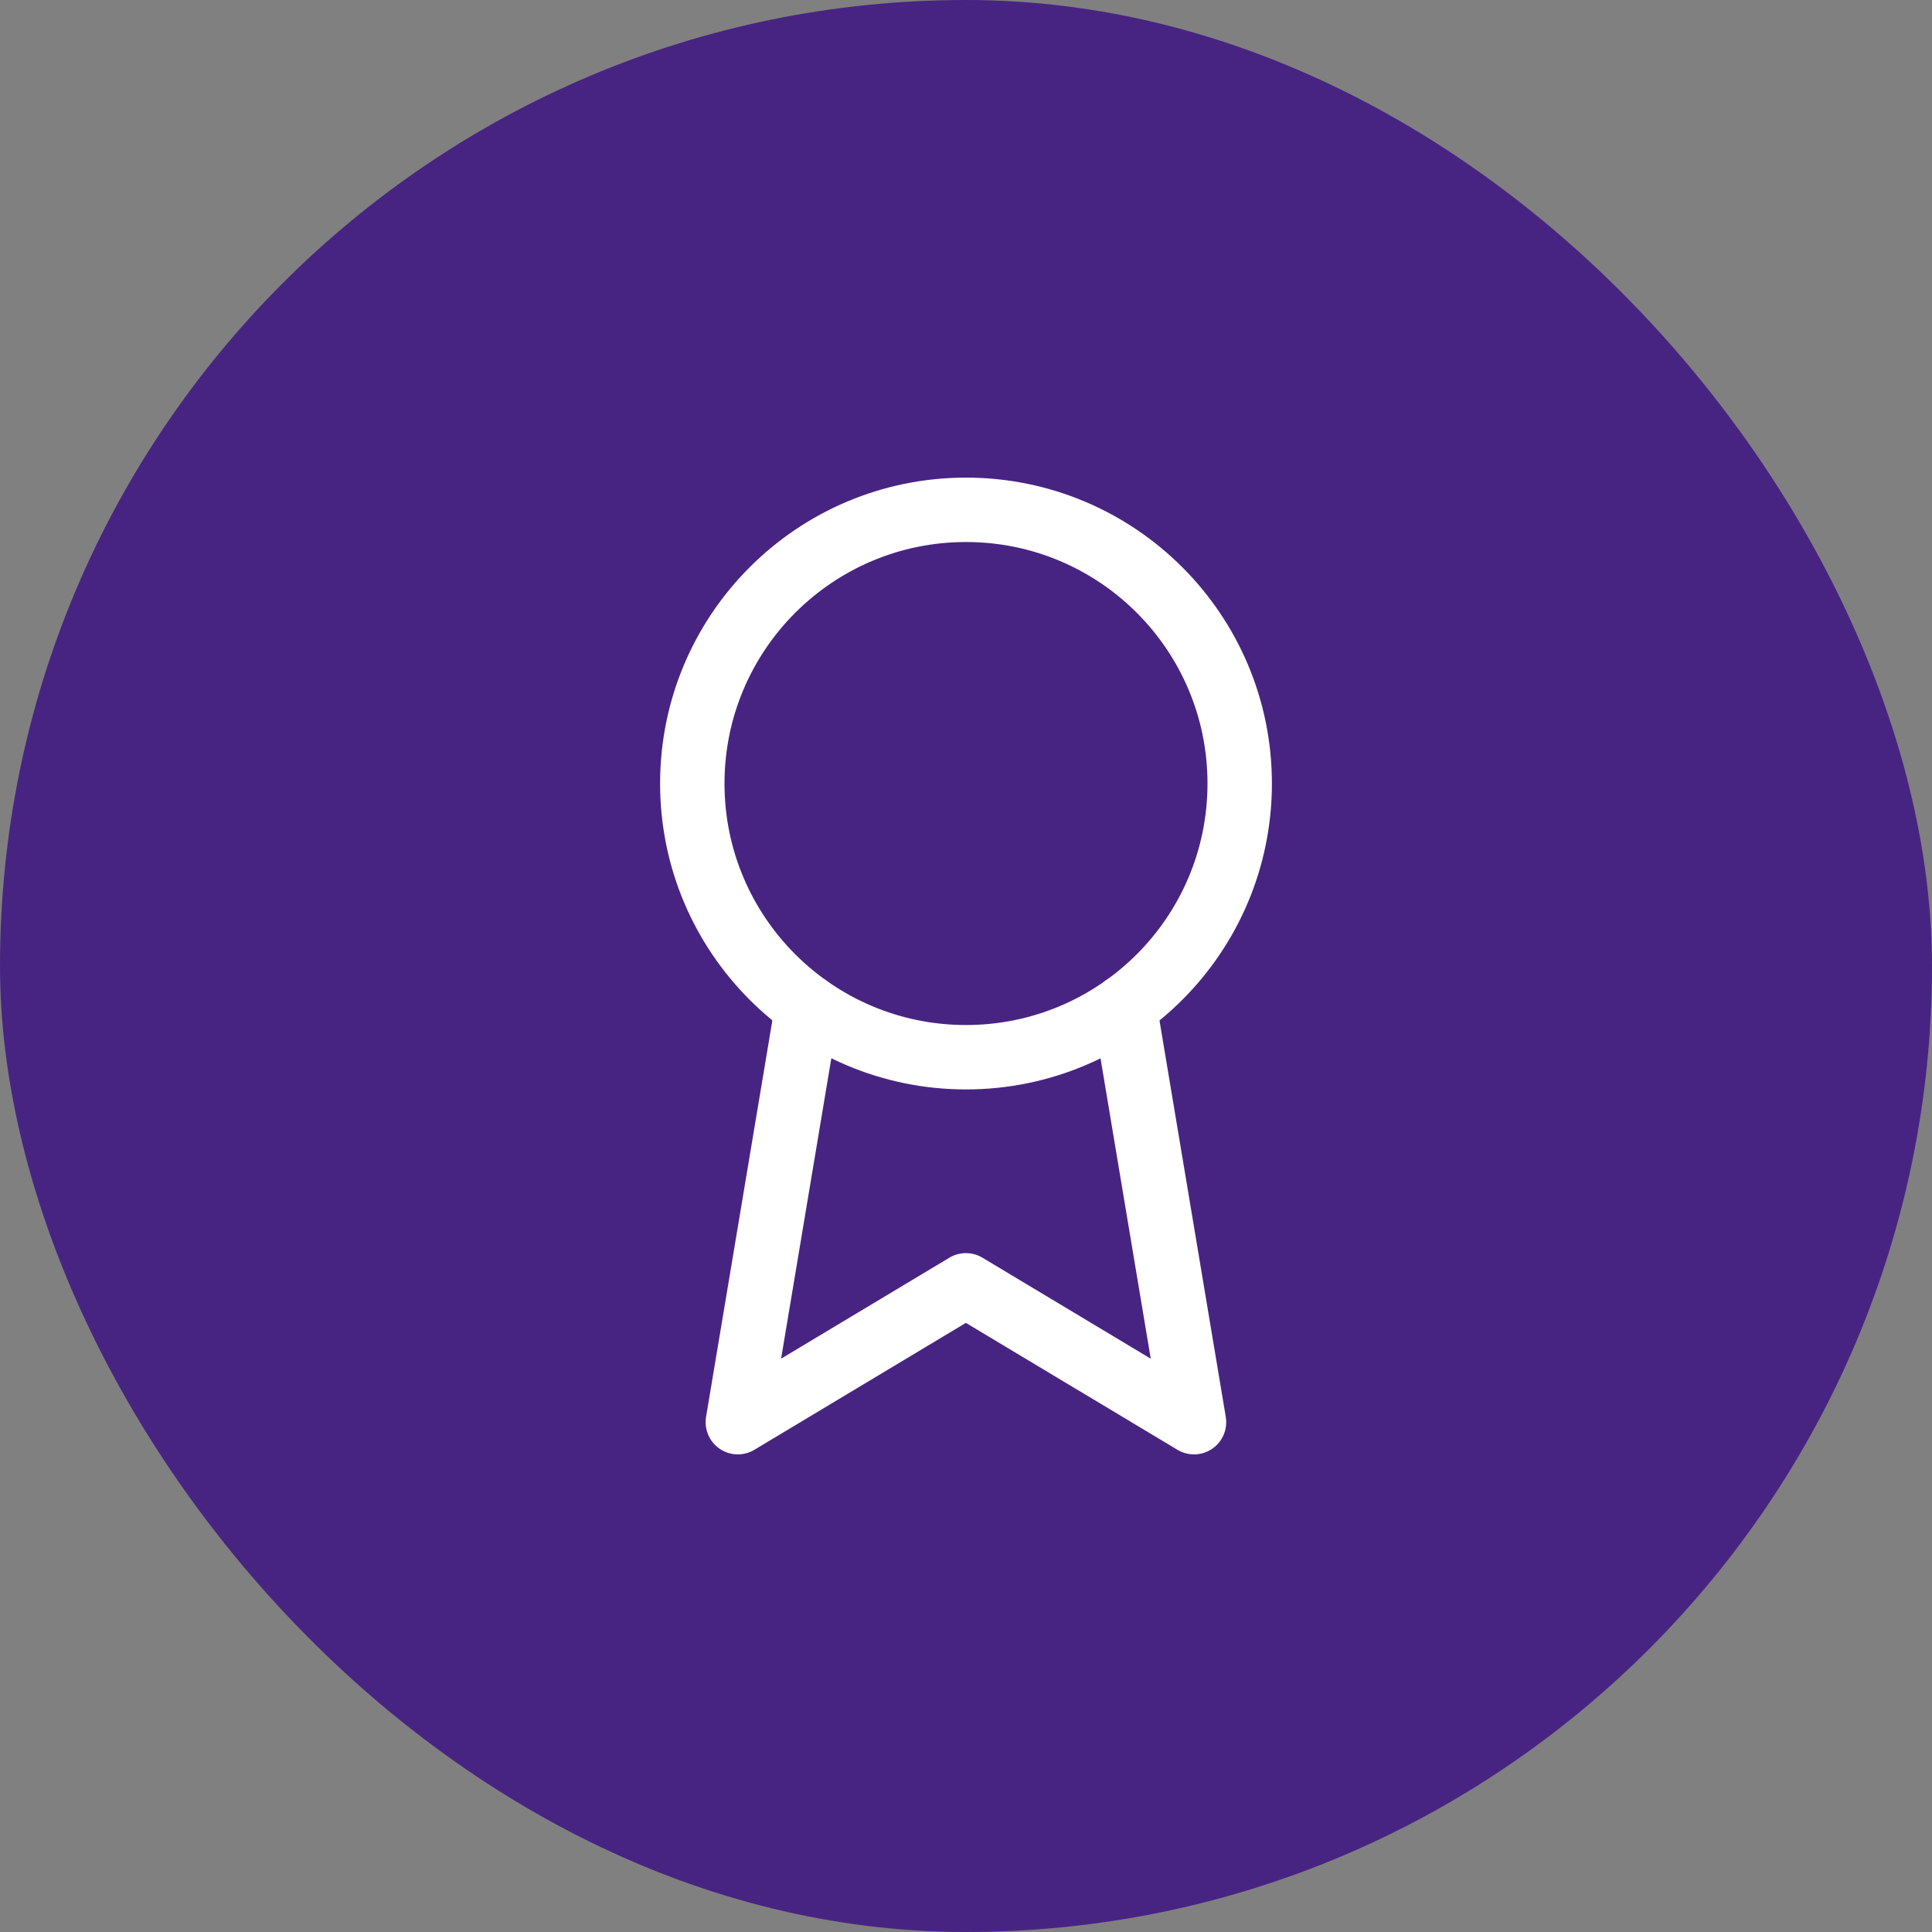
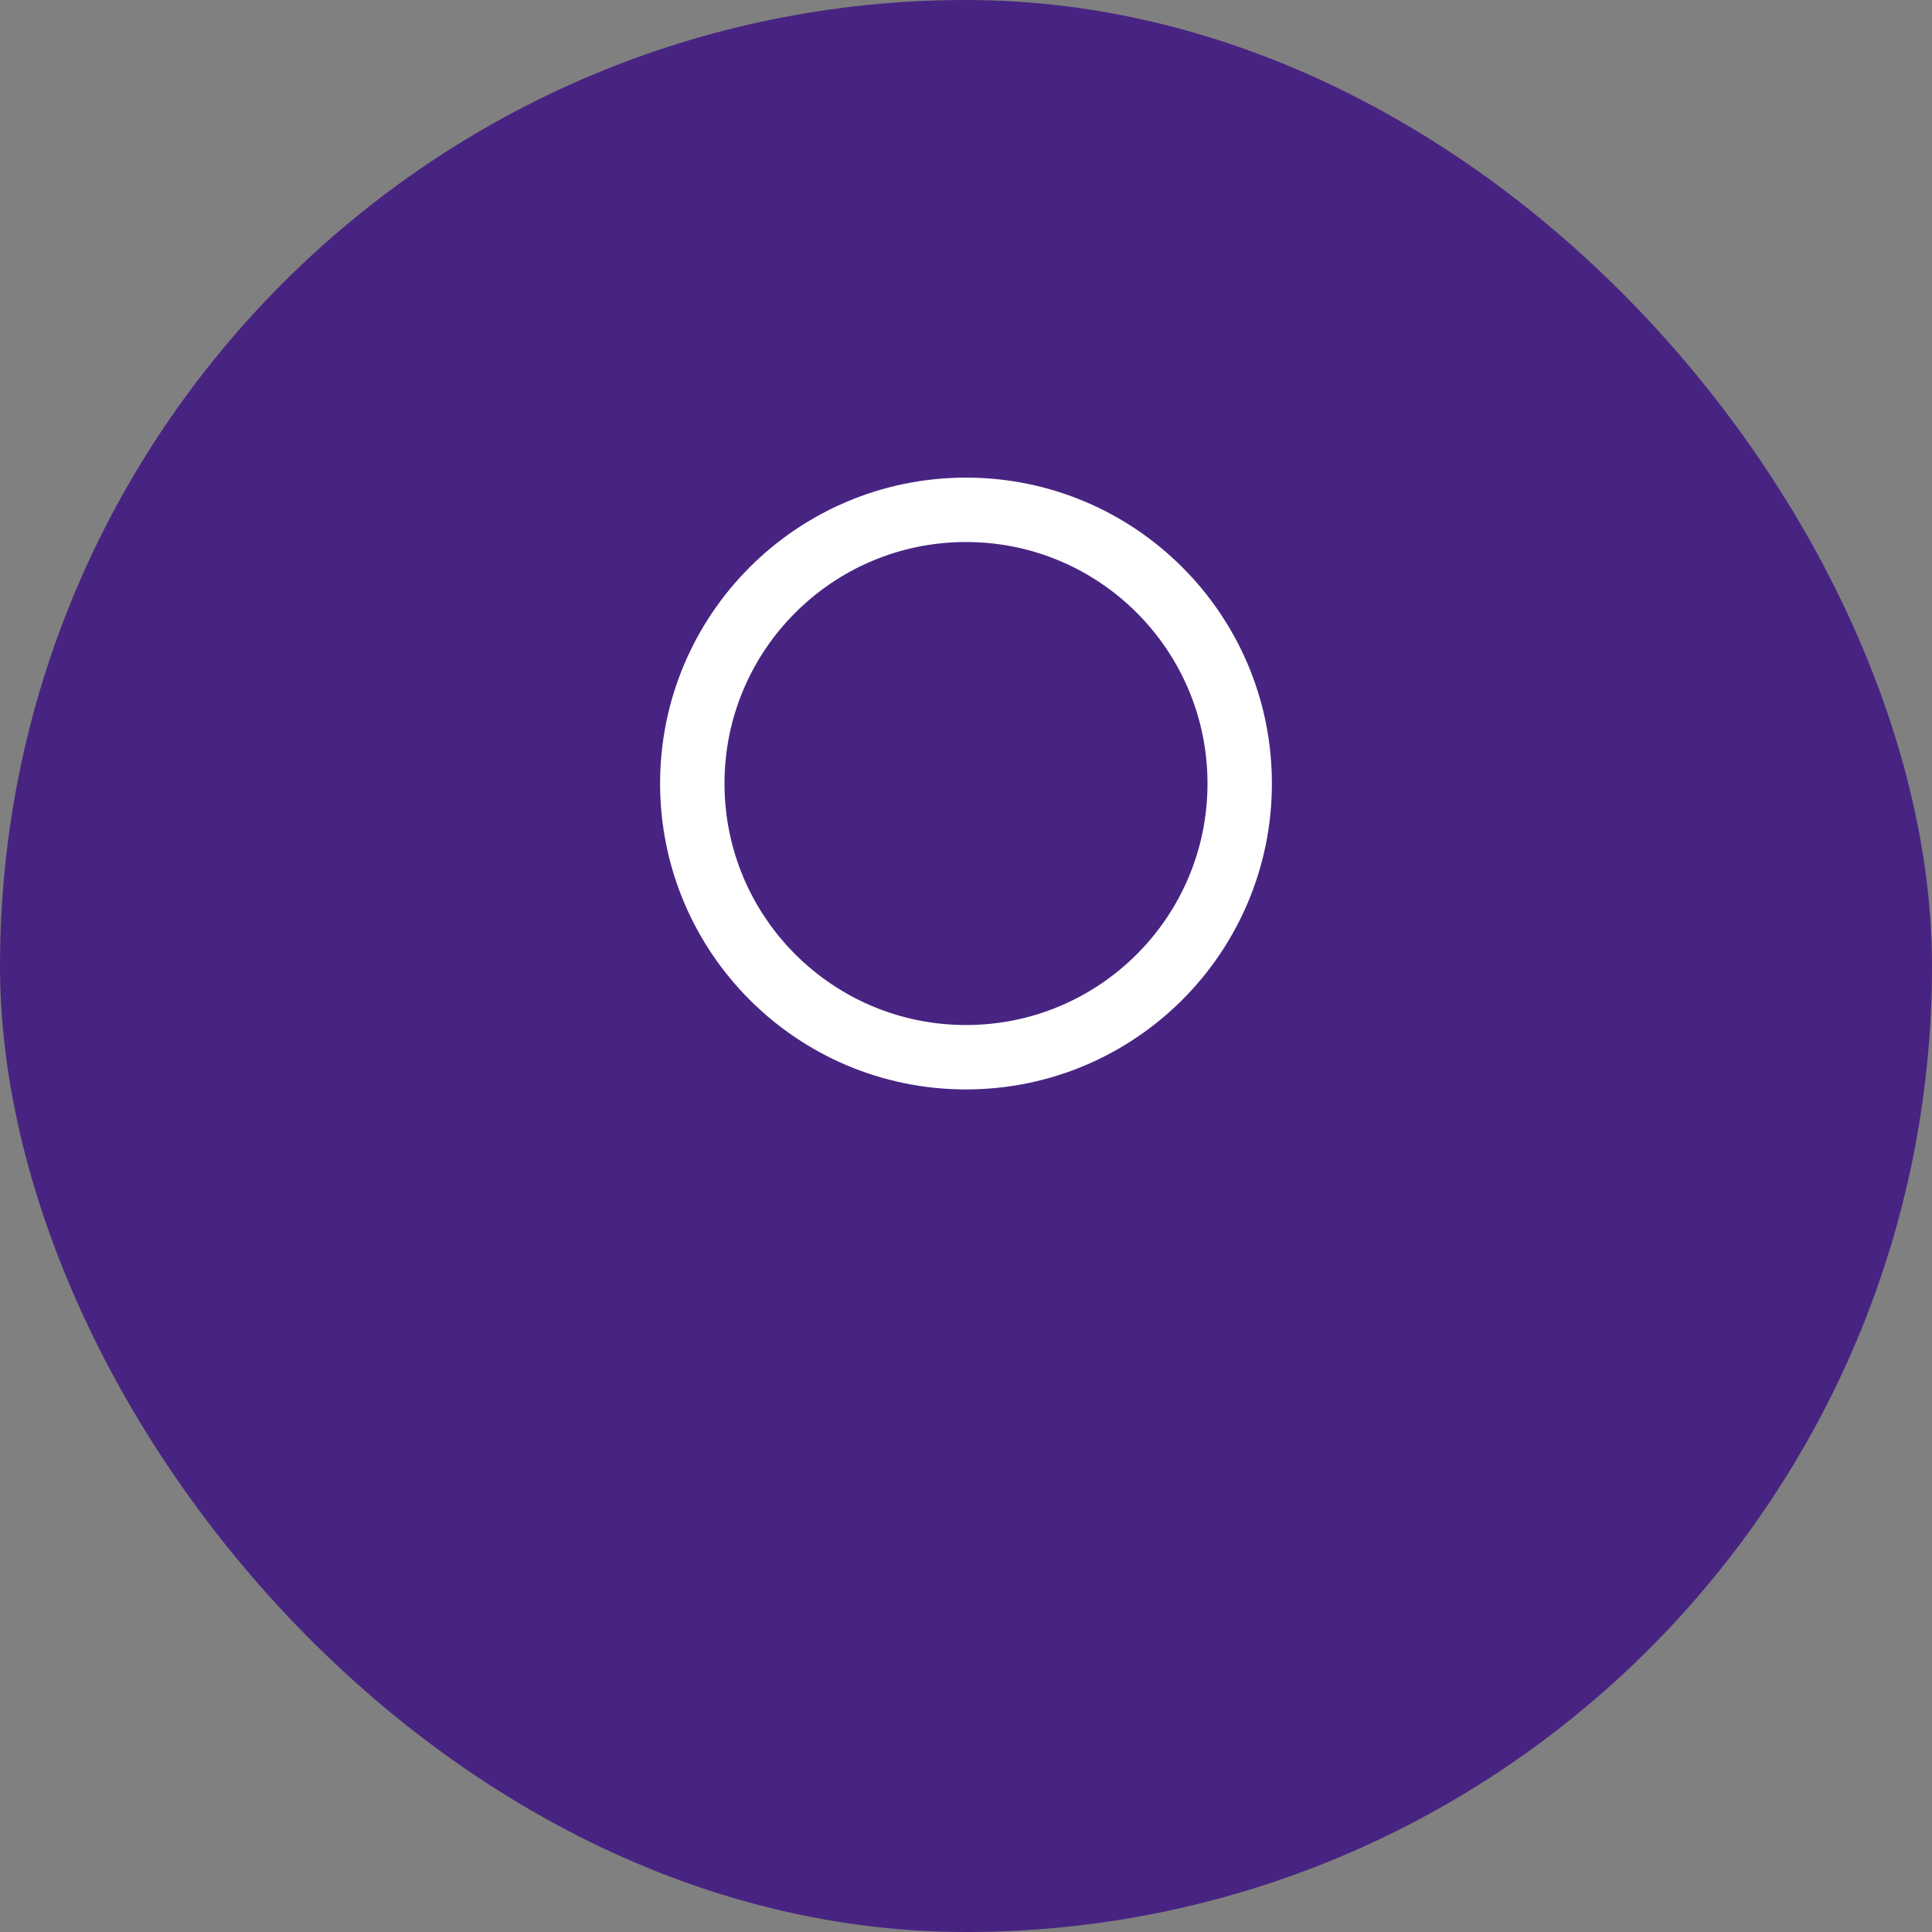
<svg xmlns="http://www.w3.org/2000/svg" width="60" height="60" viewBox="0 0 60 60" fill="none">
  <rect x="0" y="0" width="60" height="60" fill="#808080" stroke="none" />
  <rect width="60" height="60" rx="30" fill="#482482" />
  <path d="M30 32.833C34.694 32.833 38.5 29.028 38.5 24.333C38.5 19.639 34.694 15.833 30 15.833C25.306 15.833 21.5 19.639 21.5 24.333C21.5 29.028 25.306 32.833 30 32.833Z" stroke="white" stroke-width="2" stroke-linecap="round" stroke-linejoin="round" />
-   <path d="M34.923 31.261L37.081 44.167L29.997 39.917L22.914 44.167L25.072 31.261" stroke="white" stroke-width="2" stroke-linecap="round" stroke-linejoin="round" />
</svg>